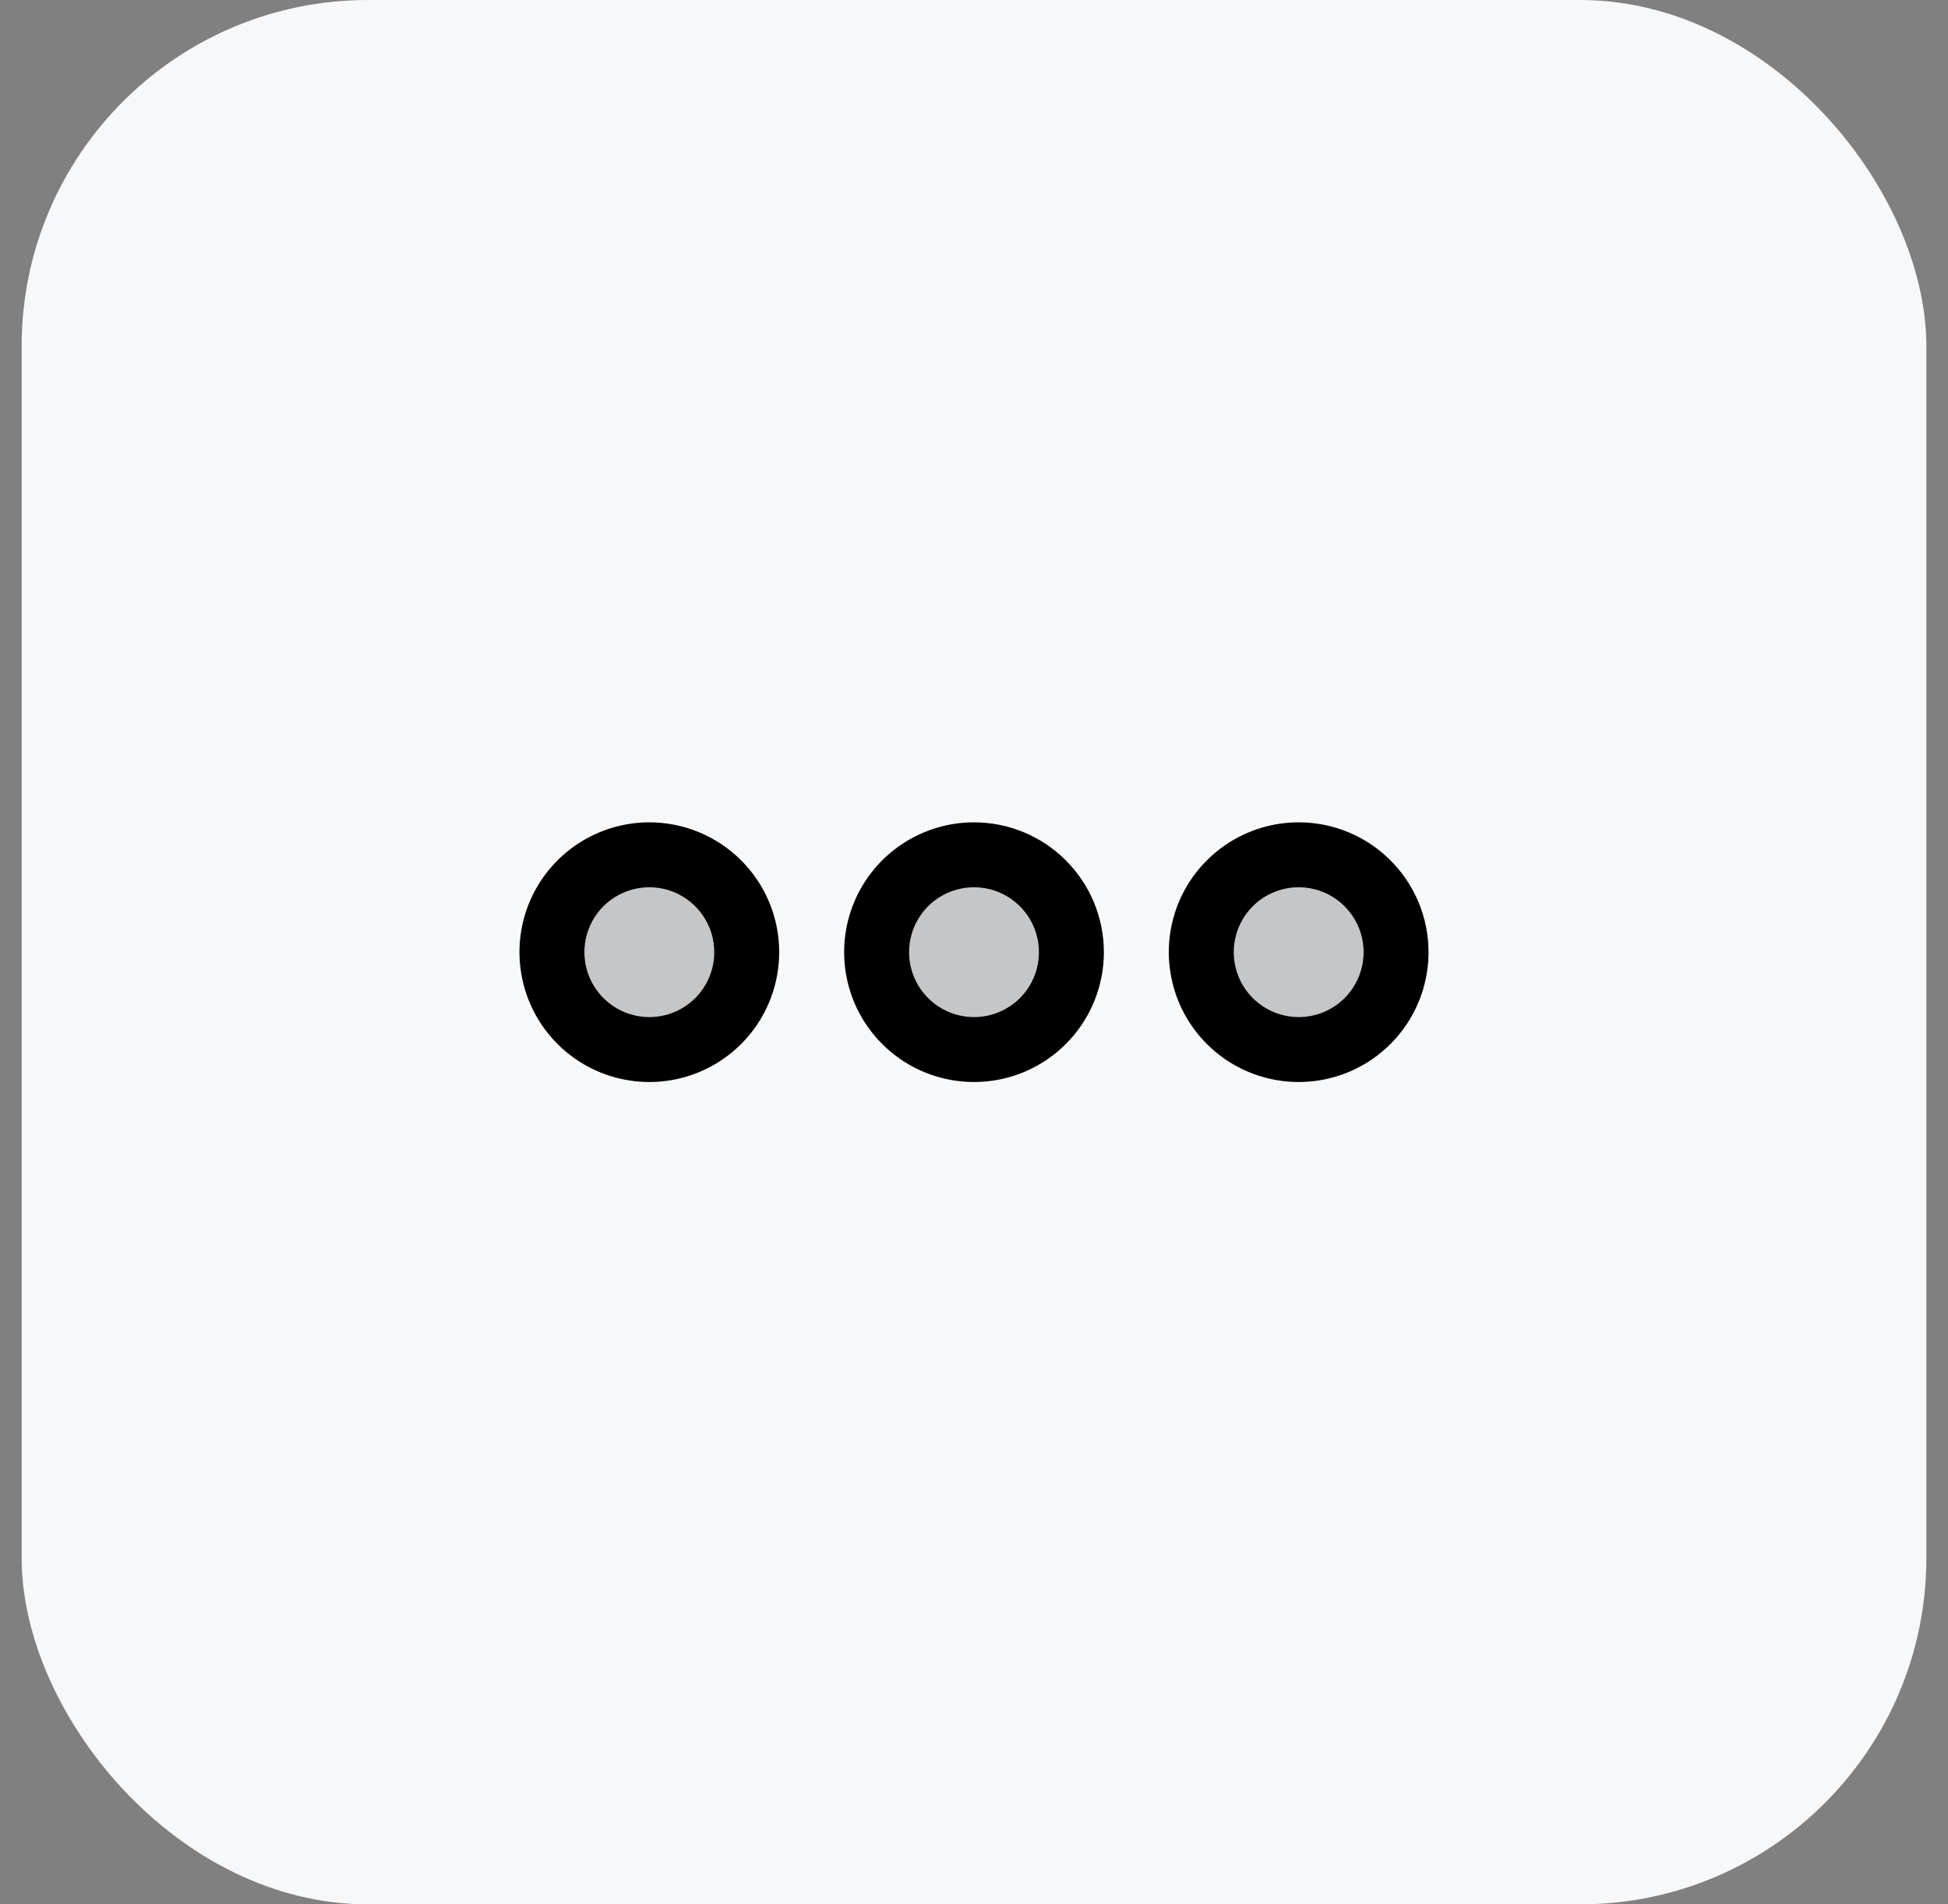
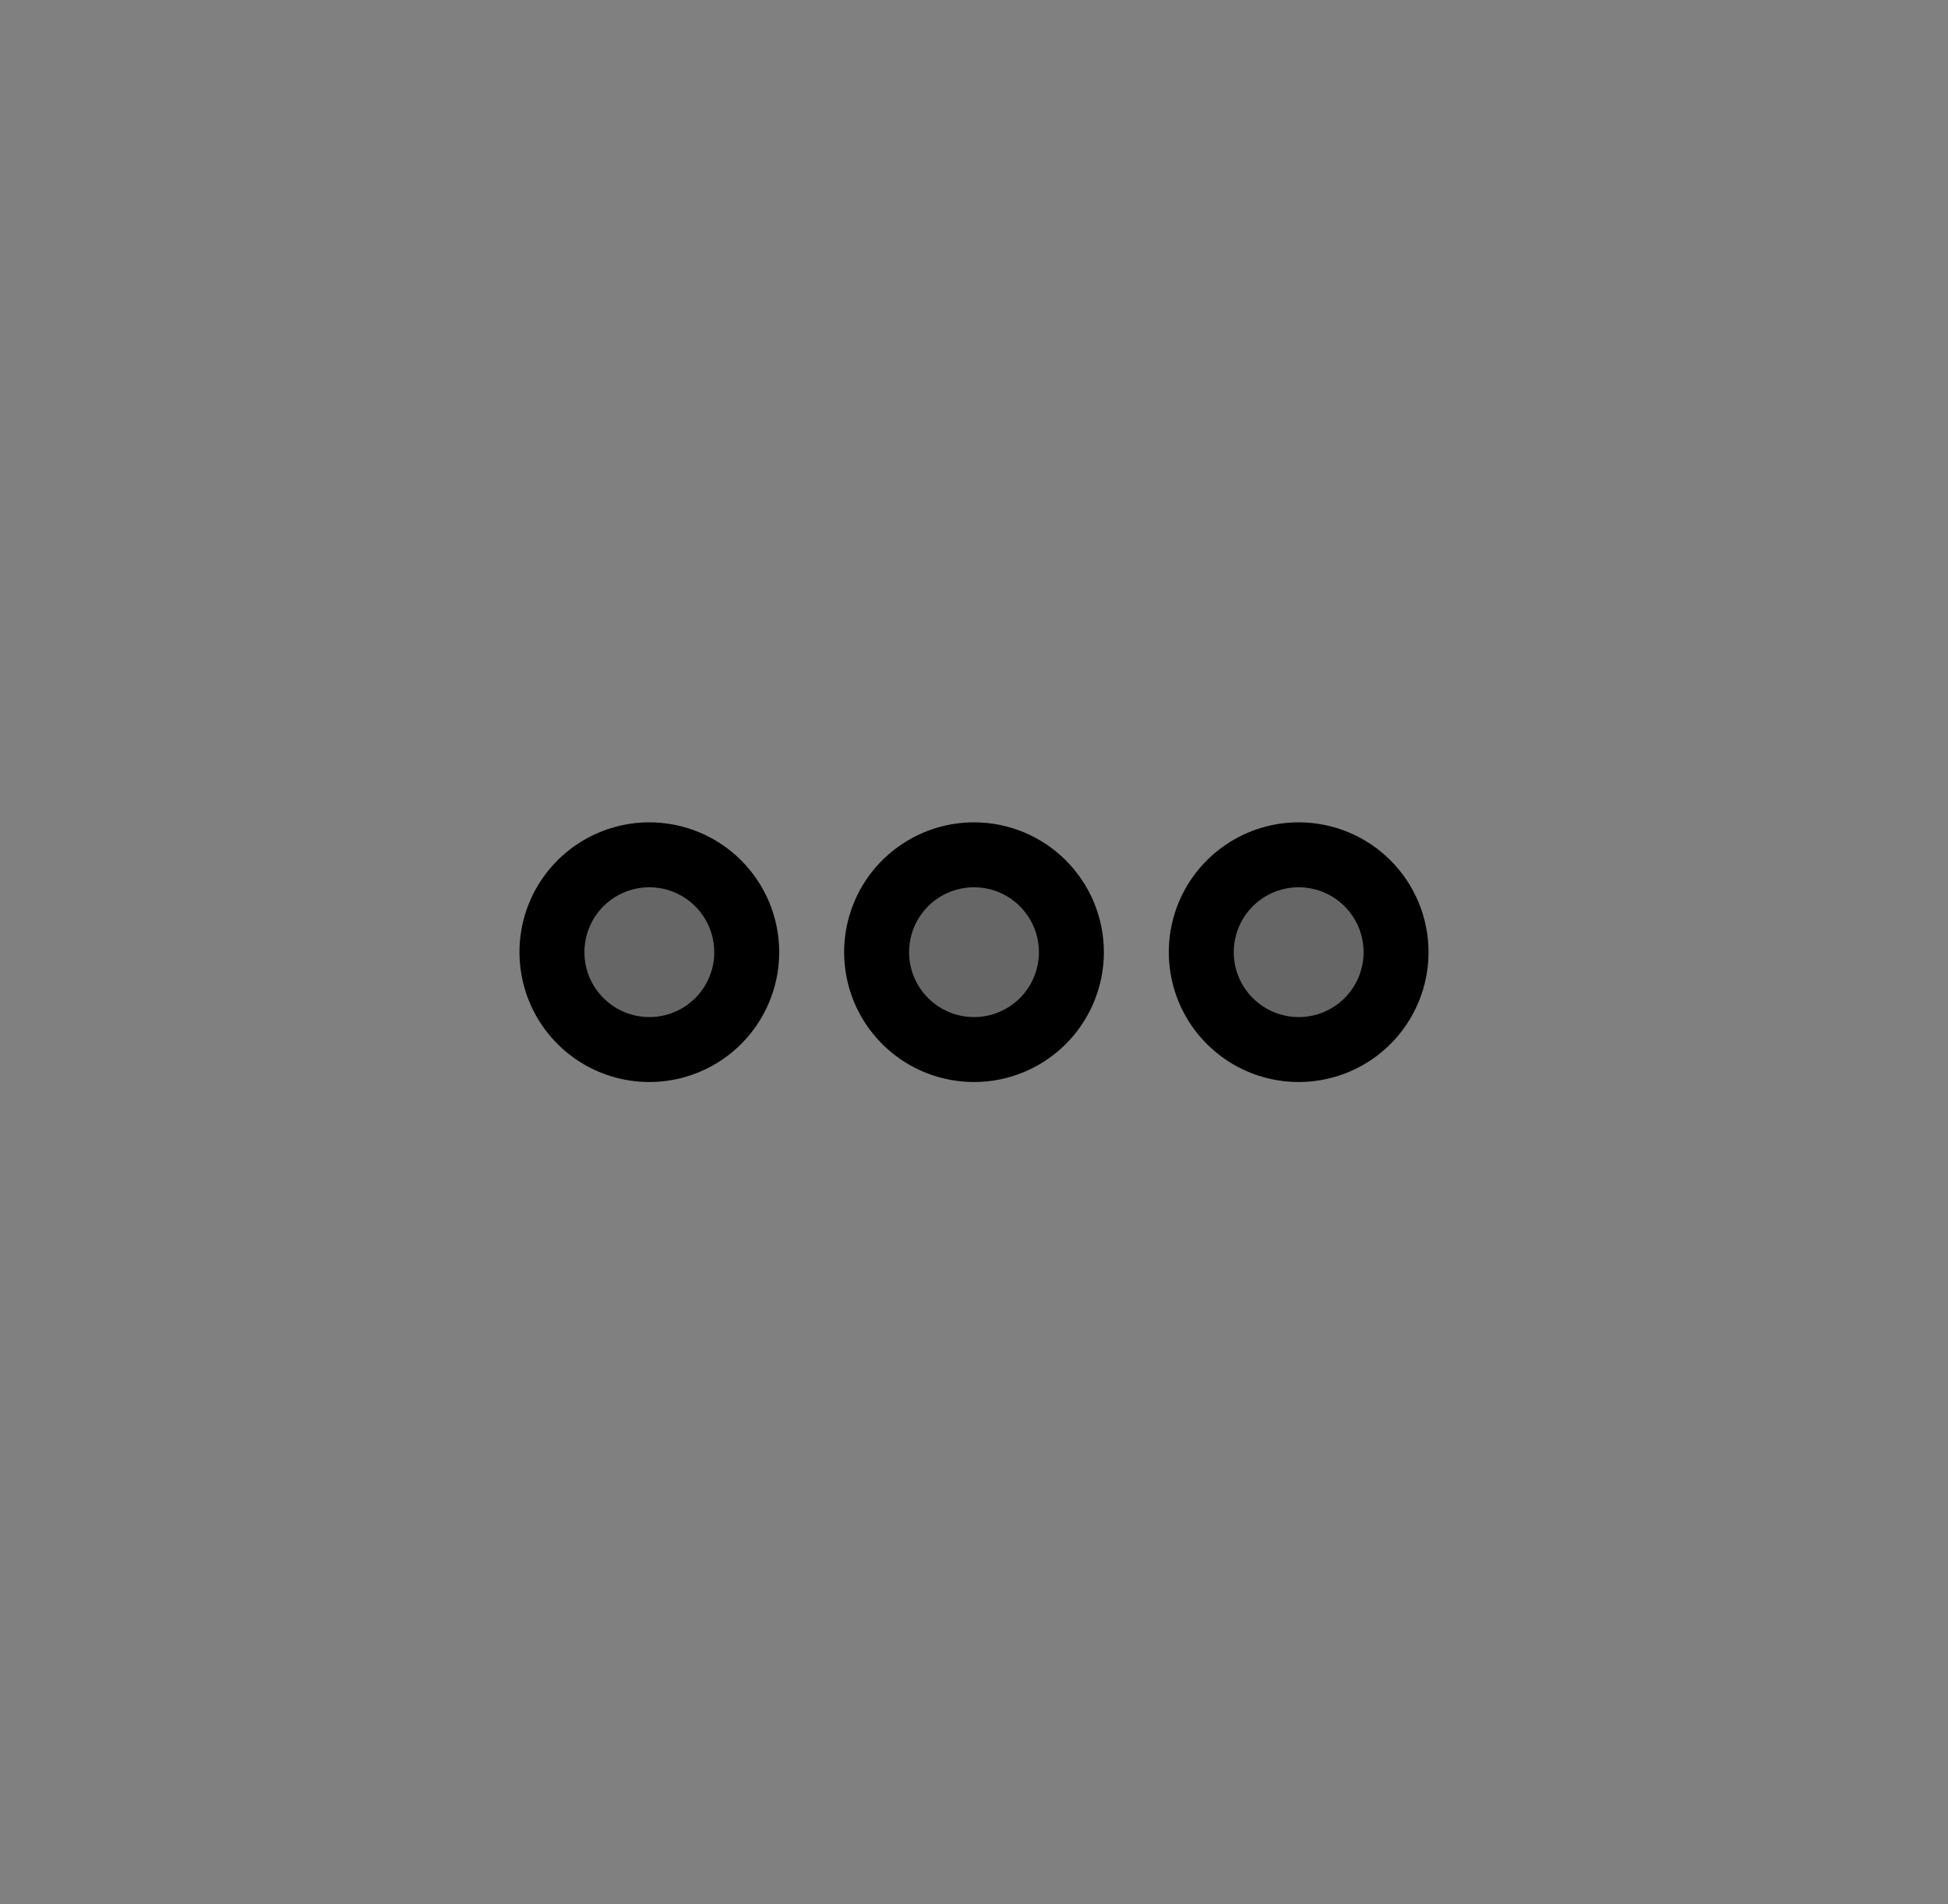
<svg xmlns="http://www.w3.org/2000/svg" width="45" height="44" viewBox="0 0 45 44" fill="none">
  <rect x="0" y="0" width="45" height="44" fill="#808080" stroke="none" />
-   <rect x="0.5" width="44" height="44" rx="8" fill="#F6F8FA" />
-   <path opacity="0.2" d="M24.75 22C24.75 22.445 24.618 22.88 24.371 23.25C24.124 23.62 23.772 23.908 23.361 24.079C22.95 24.249 22.497 24.294 22.061 24.207C21.625 24.12 21.224 23.906 20.909 23.591C20.594 23.276 20.38 22.875 20.293 22.439C20.206 22.003 20.251 21.55 20.421 21.139C20.592 20.728 20.88 20.376 21.25 20.129C21.62 19.882 22.055 19.75 22.5 19.75C23.097 19.75 23.669 19.987 24.091 20.409C24.513 20.831 24.75 21.403 24.75 22ZM15 19.75C14.555 19.75 14.12 19.882 13.75 20.129C13.38 20.376 13.092 20.728 12.921 21.139C12.751 21.55 12.706 22.003 12.793 22.439C12.88 22.875 13.094 23.276 13.409 23.591C13.724 23.906 14.125 24.12 14.561 24.207C14.998 24.294 15.45 24.249 15.861 24.079C16.272 23.908 16.624 23.62 16.871 23.25C17.118 22.88 17.25 22.445 17.25 22C17.25 21.403 17.013 20.831 16.591 20.409C16.169 19.987 15.597 19.75 15 19.75ZM30 19.75C29.555 19.75 29.12 19.882 28.75 20.129C28.38 20.376 28.092 20.728 27.921 21.139C27.751 21.55 27.706 22.003 27.793 22.439C27.88 22.875 28.094 23.276 28.409 23.591C28.724 23.906 29.125 24.12 29.561 24.207C29.997 24.294 30.45 24.249 30.861 24.079C31.272 23.908 31.624 23.62 31.871 23.25C32.118 22.88 32.25 22.445 32.25 22C32.25 21.403 32.013 20.831 31.591 20.409C31.169 19.987 30.597 19.75 30 19.75Z" fill="black" />
+   <path opacity="0.2" d="M24.75 22C24.75 22.445 24.618 22.88 24.371 23.25C24.124 23.62 23.772 23.908 23.361 24.079C22.95 24.249 22.497 24.294 22.061 24.207C21.625 24.12 21.224 23.906 20.909 23.591C20.594 23.276 20.38 22.875 20.293 22.439C20.206 22.003 20.251 21.55 20.421 21.139C20.592 20.728 20.88 20.376 21.25 20.129C21.62 19.882 22.055 19.75 22.5 19.75C23.097 19.75 23.669 19.987 24.091 20.409C24.513 20.831 24.75 21.403 24.75 22ZM15 19.75C14.555 19.75 14.12 19.882 13.75 20.129C13.38 20.376 13.092 20.728 12.921 21.139C12.751 21.55 12.706 22.003 12.793 22.439C12.88 22.875 13.094 23.276 13.409 23.591C13.724 23.906 14.125 24.12 14.561 24.207C14.998 24.294 15.45 24.249 15.861 24.079C17.118 22.88 17.25 22.445 17.25 22C17.25 21.403 17.013 20.831 16.591 20.409C16.169 19.987 15.597 19.75 15 19.75ZM30 19.75C29.555 19.75 29.12 19.882 28.75 20.129C28.38 20.376 28.092 20.728 27.921 21.139C27.751 21.55 27.706 22.003 27.793 22.439C27.88 22.875 28.094 23.276 28.409 23.591C28.724 23.906 29.125 24.12 29.561 24.207C29.997 24.294 30.45 24.249 30.861 24.079C31.272 23.908 31.624 23.62 31.871 23.25C32.118 22.88 32.25 22.445 32.25 22C32.25 21.403 32.013 20.831 31.591 20.409C31.169 19.987 30.597 19.75 30 19.75Z" fill="black" />
  <path d="M22.5 19C21.907 19 21.327 19.176 20.833 19.506C20.34 19.835 19.955 20.304 19.728 20.852C19.501 21.4 19.442 22.003 19.558 22.585C19.673 23.167 19.959 23.702 20.379 24.121C20.798 24.541 21.333 24.827 21.915 24.942C22.497 25.058 23.1 24.999 23.648 24.772C24.196 24.545 24.665 24.16 24.994 23.667C25.324 23.173 25.5 22.593 25.5 22C25.5 21.204 25.184 20.441 24.621 19.879C24.059 19.316 23.296 19 22.5 19ZM22.5 23.5C22.203 23.5 21.913 23.412 21.667 23.247C21.42 23.082 21.228 22.848 21.114 22.574C21.001 22.3 20.971 21.998 21.029 21.707C21.087 21.416 21.23 21.149 21.439 20.939C21.649 20.73 21.916 20.587 22.207 20.529C22.498 20.471 22.8 20.501 23.074 20.614C23.348 20.728 23.582 20.92 23.747 21.167C23.912 21.413 24 21.703 24 22C24 22.398 23.842 22.779 23.561 23.061C23.279 23.342 22.898 23.5 22.5 23.5ZM15 19C14.407 19 13.827 19.176 13.333 19.506C12.84 19.835 12.455 20.304 12.228 20.852C12.001 21.4 11.942 22.003 12.058 22.585C12.173 23.167 12.459 23.702 12.879 24.121C13.298 24.541 13.833 24.827 14.415 24.942C14.997 25.058 15.6 24.999 16.148 24.772C16.696 24.545 17.165 24.16 17.494 23.667C17.824 23.173 18 22.593 18 22C18 21.204 17.684 20.441 17.121 19.879C16.559 19.316 15.796 19 15 19ZM15 23.5C14.703 23.5 14.413 23.412 14.167 23.247C13.92 23.082 13.728 22.848 13.614 22.574C13.501 22.3 13.471 21.998 13.529 21.707C13.587 21.416 13.73 21.149 13.939 20.939C14.149 20.73 14.416 20.587 14.707 20.529C14.998 20.471 15.3 20.501 15.574 20.614C15.848 20.728 16.082 20.92 16.247 21.167C16.412 21.413 16.5 21.703 16.5 22C16.5 22.398 16.342 22.779 16.061 23.061C15.779 23.342 15.398 23.5 15 23.5ZM30 19C29.407 19 28.827 19.176 28.333 19.506C27.84 19.835 27.455 20.304 27.228 20.852C27.001 21.4 26.942 22.003 27.058 22.585C27.173 23.167 27.459 23.702 27.879 24.121C28.298 24.541 28.833 24.827 29.415 24.942C29.997 25.058 30.6 24.999 31.148 24.772C31.696 24.545 32.165 24.16 32.494 23.667C32.824 23.173 33 22.593 33 22C33 21.204 32.684 20.441 32.121 19.879C31.559 19.316 30.796 19 30 19ZM30 23.5C29.703 23.5 29.413 23.412 29.167 23.247C28.92 23.082 28.728 22.848 28.614 22.574C28.501 22.3 28.471 21.998 28.529 21.707C28.587 21.416 28.73 21.149 28.939 20.939C29.149 20.73 29.416 20.587 29.707 20.529C29.998 20.471 30.3 20.501 30.574 20.614C30.848 20.728 31.082 20.92 31.247 21.167C31.412 21.413 31.5 21.703 31.5 22C31.5 22.398 31.342 22.779 31.061 23.061C30.779 23.342 30.398 23.5 30 23.5Z" fill="black" />
</svg>